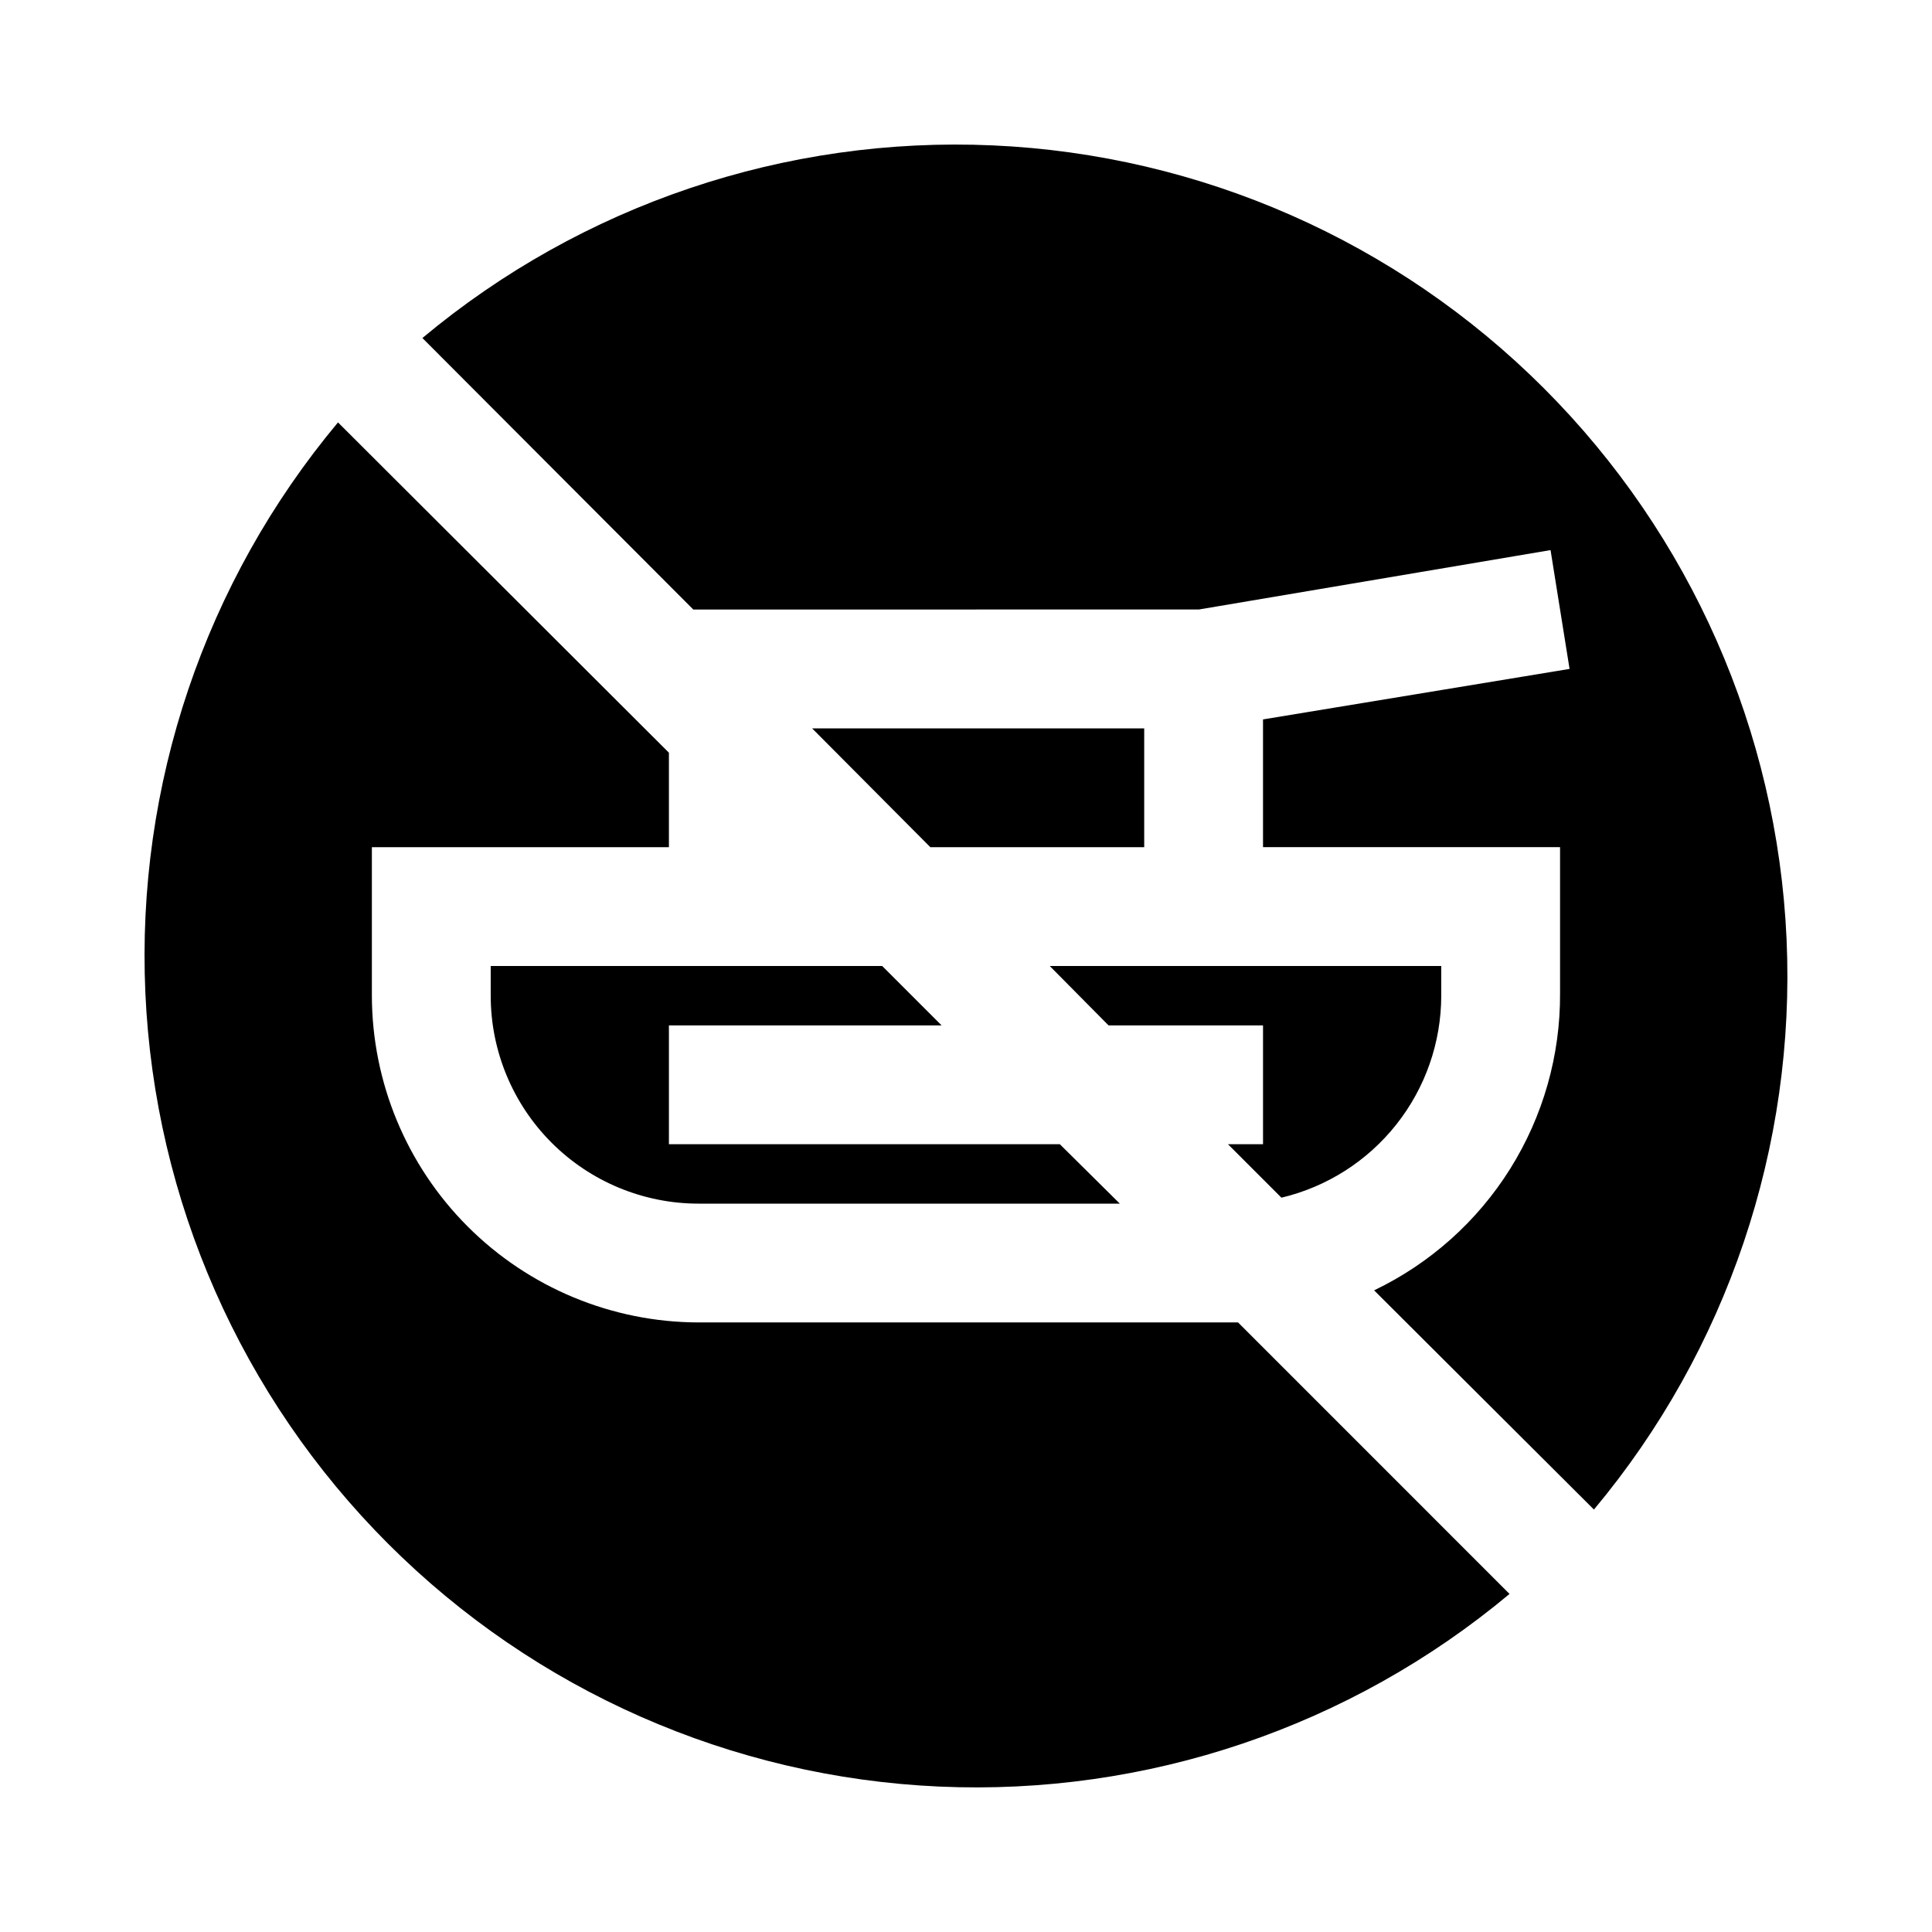
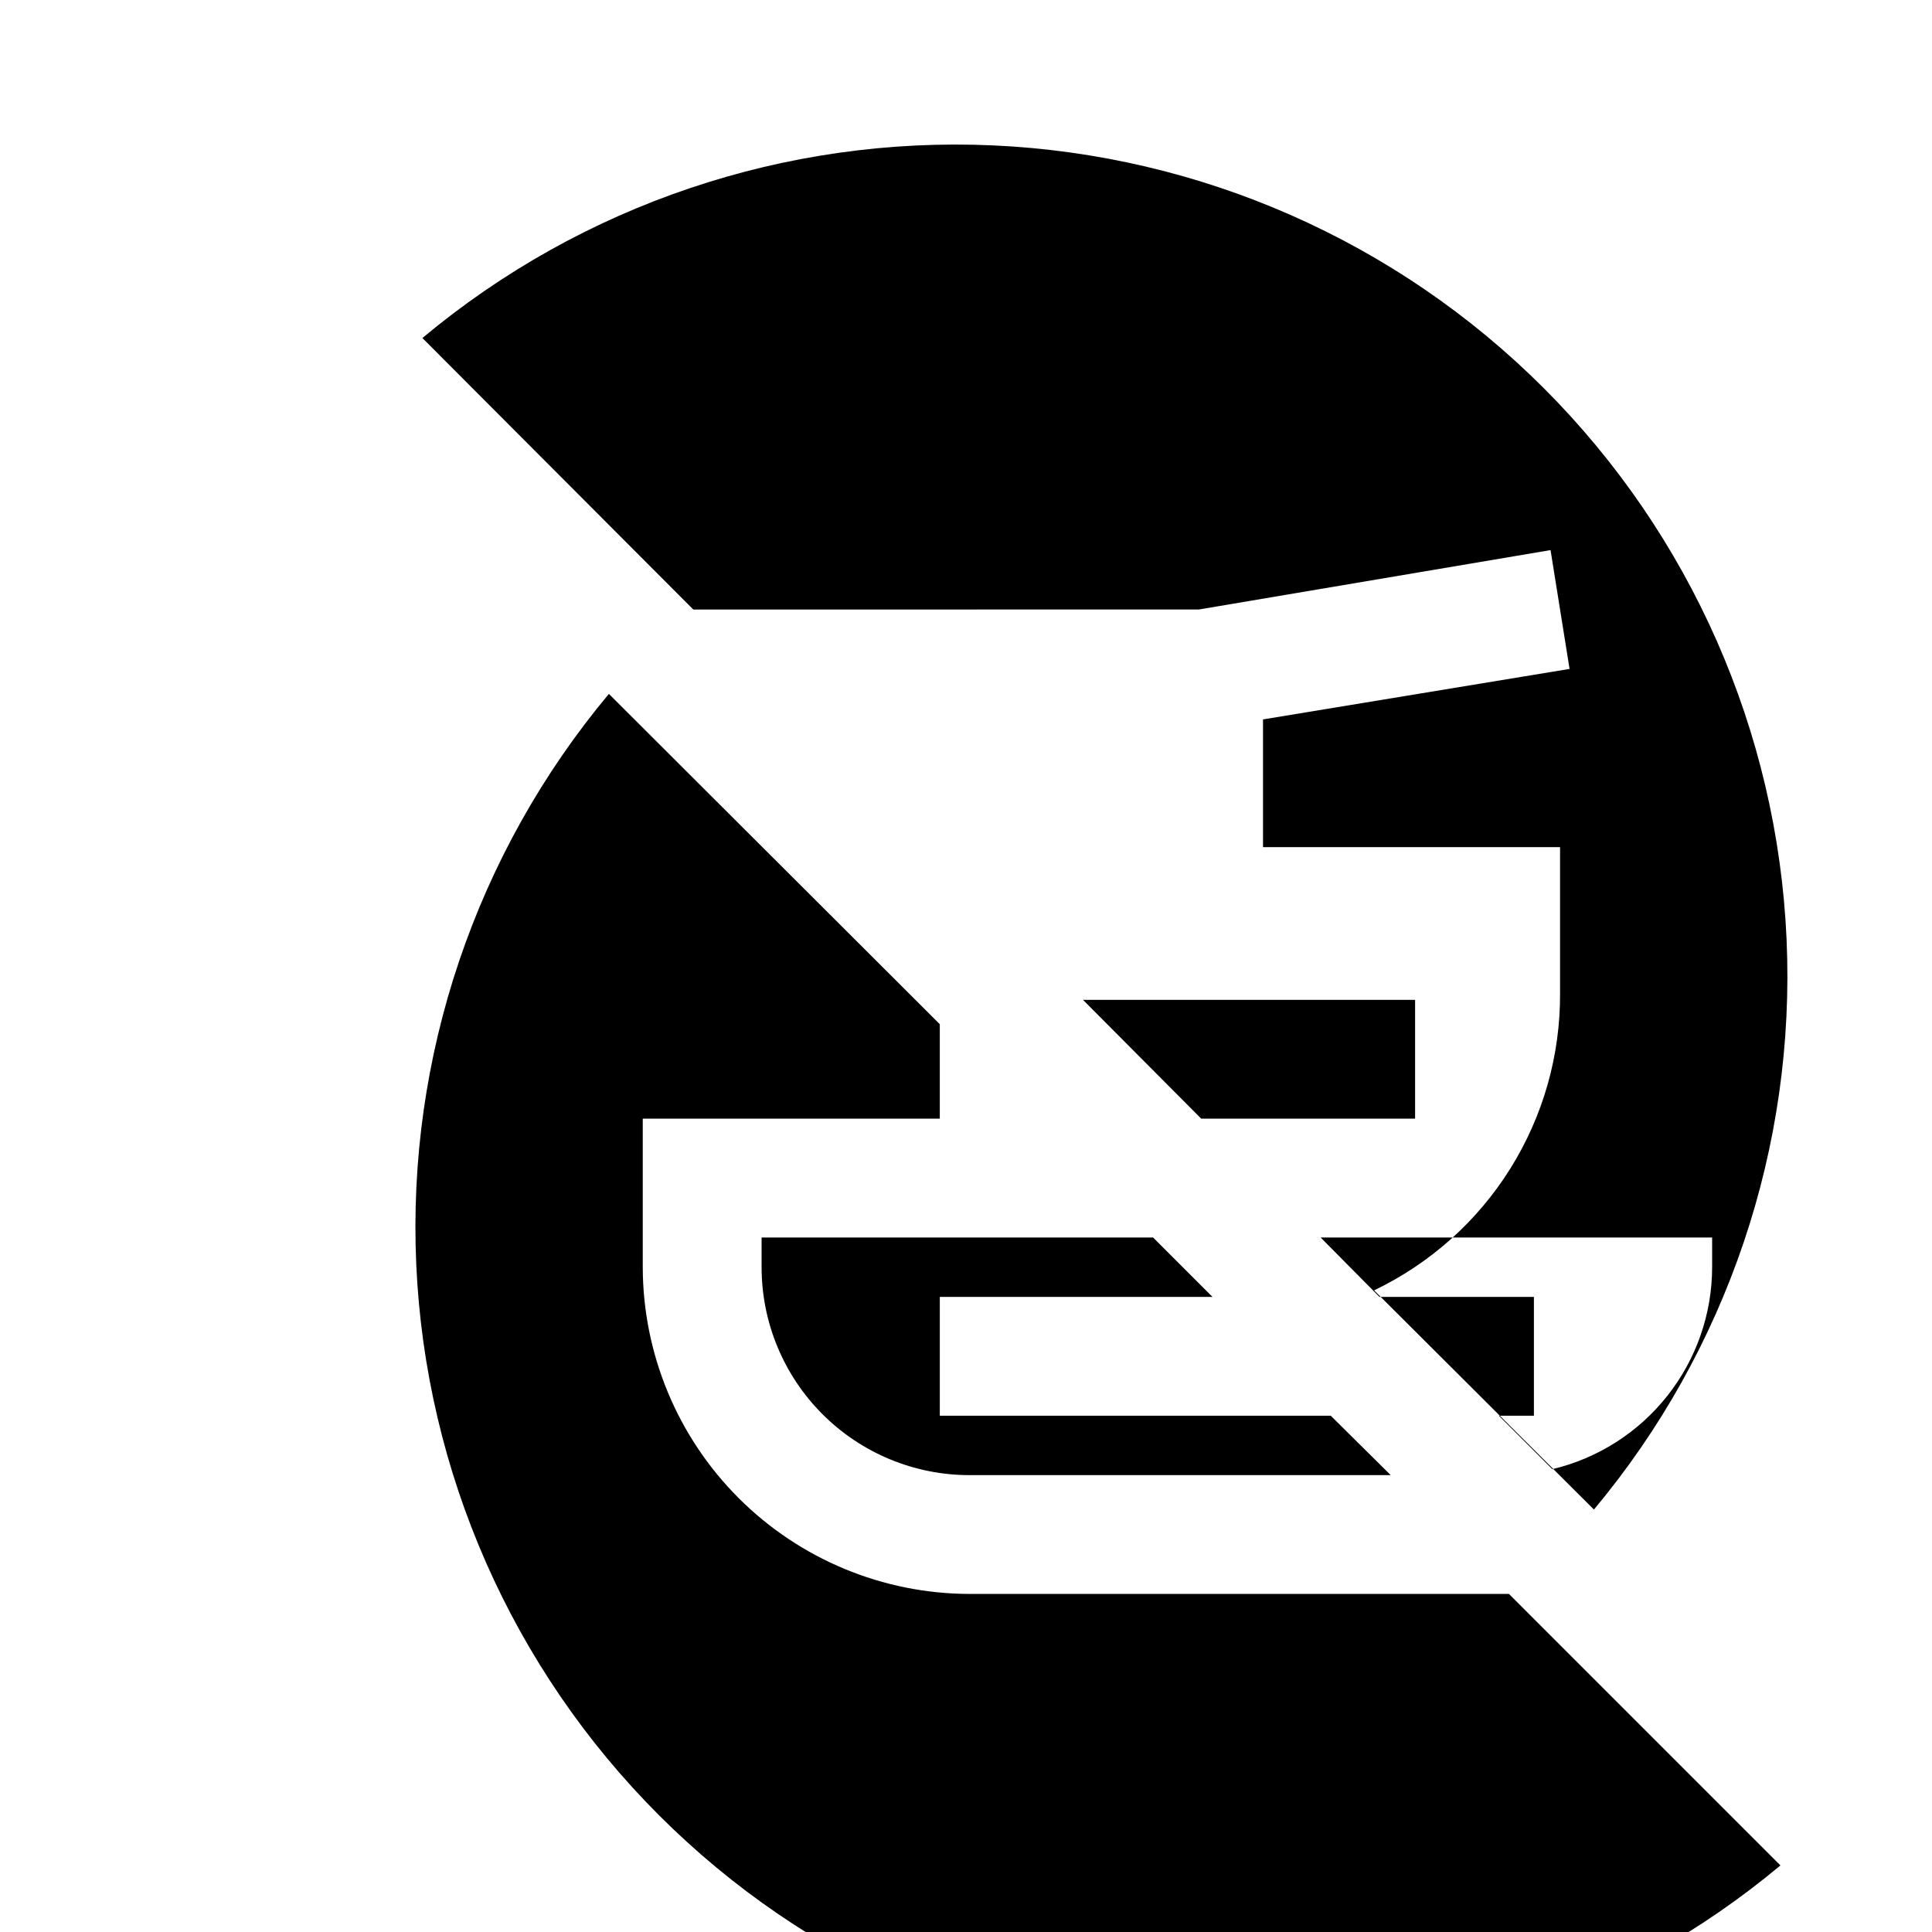
<svg xmlns="http://www.w3.org/2000/svg" fill="#000000" width="800px" height="800px" version="1.1" viewBox="144 144 512 512">
-   <path d="m255.94 233.58c42.246-35.297 96.172-53.508 151.17-51.051 54.996 2.461 107.09 25.41 146.01 64.34 38.93 38.93 61.883 91.016 64.34 146.01 2.461 55-15.754 108.93-51.051 151.17l-58.254-58.094c14.828-7.102 27.336-18.273 36.062-32.211 8.723-13.938 13.309-30.066 13.215-46.508v-38.73h-78.719v-33.852l81.238-13.383-5.039-31.488-93.203 15.742-133.98 0.004zm216.16 260.88h-142.96c-22.949-0.039-44.953-9.176-61.184-25.406-16.23-16.23-25.363-38.23-25.406-61.184v-39.359h78.719v-25.035l-87.695-87.535c-35.297 42.246-53.508 96.172-51.051 151.17 2.461 54.996 25.41 107.09 64.34 146.01 38.93 38.93 91.016 61.883 146.01 64.34 55 2.461 108.93-15.754 151.17-51.051zm-47.23-47.23h-103.6v-31.488h72.266l-15.742-15.742h-103.75v7.871c0 14.613 5.805 28.629 16.141 38.965 10.332 10.332 24.348 16.141 38.961 16.141h111.62zm12.91-31.488h40.934v31.488h-9.289l14.168 14.168c12.051-2.863 22.781-9.703 30.465-19.418 7.684-9.711 11.871-21.727 11.887-34.109v-7.871h-103.75zm-47.23-47.23h56.676v-31.488h-88.008z" />
+   <path d="m255.94 233.58c42.246-35.297 96.172-53.508 151.17-51.051 54.996 2.461 107.09 25.41 146.01 64.34 38.93 38.93 61.883 91.016 64.34 146.01 2.461 55-15.754 108.93-51.051 151.17l-58.254-58.094c14.828-7.102 27.336-18.273 36.062-32.211 8.723-13.938 13.309-30.066 13.215-46.508v-38.73h-78.719v-33.852l81.238-13.383-5.039-31.488-93.203 15.742-133.98 0.004m216.16 260.88h-142.96c-22.949-0.039-44.953-9.176-61.184-25.406-16.23-16.23-25.363-38.23-25.406-61.184v-39.359h78.719v-25.035l-87.695-87.535c-35.297 42.246-53.508 96.172-51.051 151.17 2.461 54.996 25.41 107.09 64.34 146.01 38.93 38.93 91.016 61.883 146.01 64.34 55 2.461 108.93-15.754 151.17-51.051zm-47.23-47.23h-103.6v-31.488h72.266l-15.742-15.742h-103.75v7.871c0 14.613 5.805 28.629 16.141 38.965 10.332 10.332 24.348 16.141 38.961 16.141h111.62zm12.91-31.488h40.934v31.488h-9.289l14.168 14.168c12.051-2.863 22.781-9.703 30.465-19.418 7.684-9.711 11.871-21.727 11.887-34.109v-7.871h-103.75zm-47.23-47.23h56.676v-31.488h-88.008z" />
</svg>